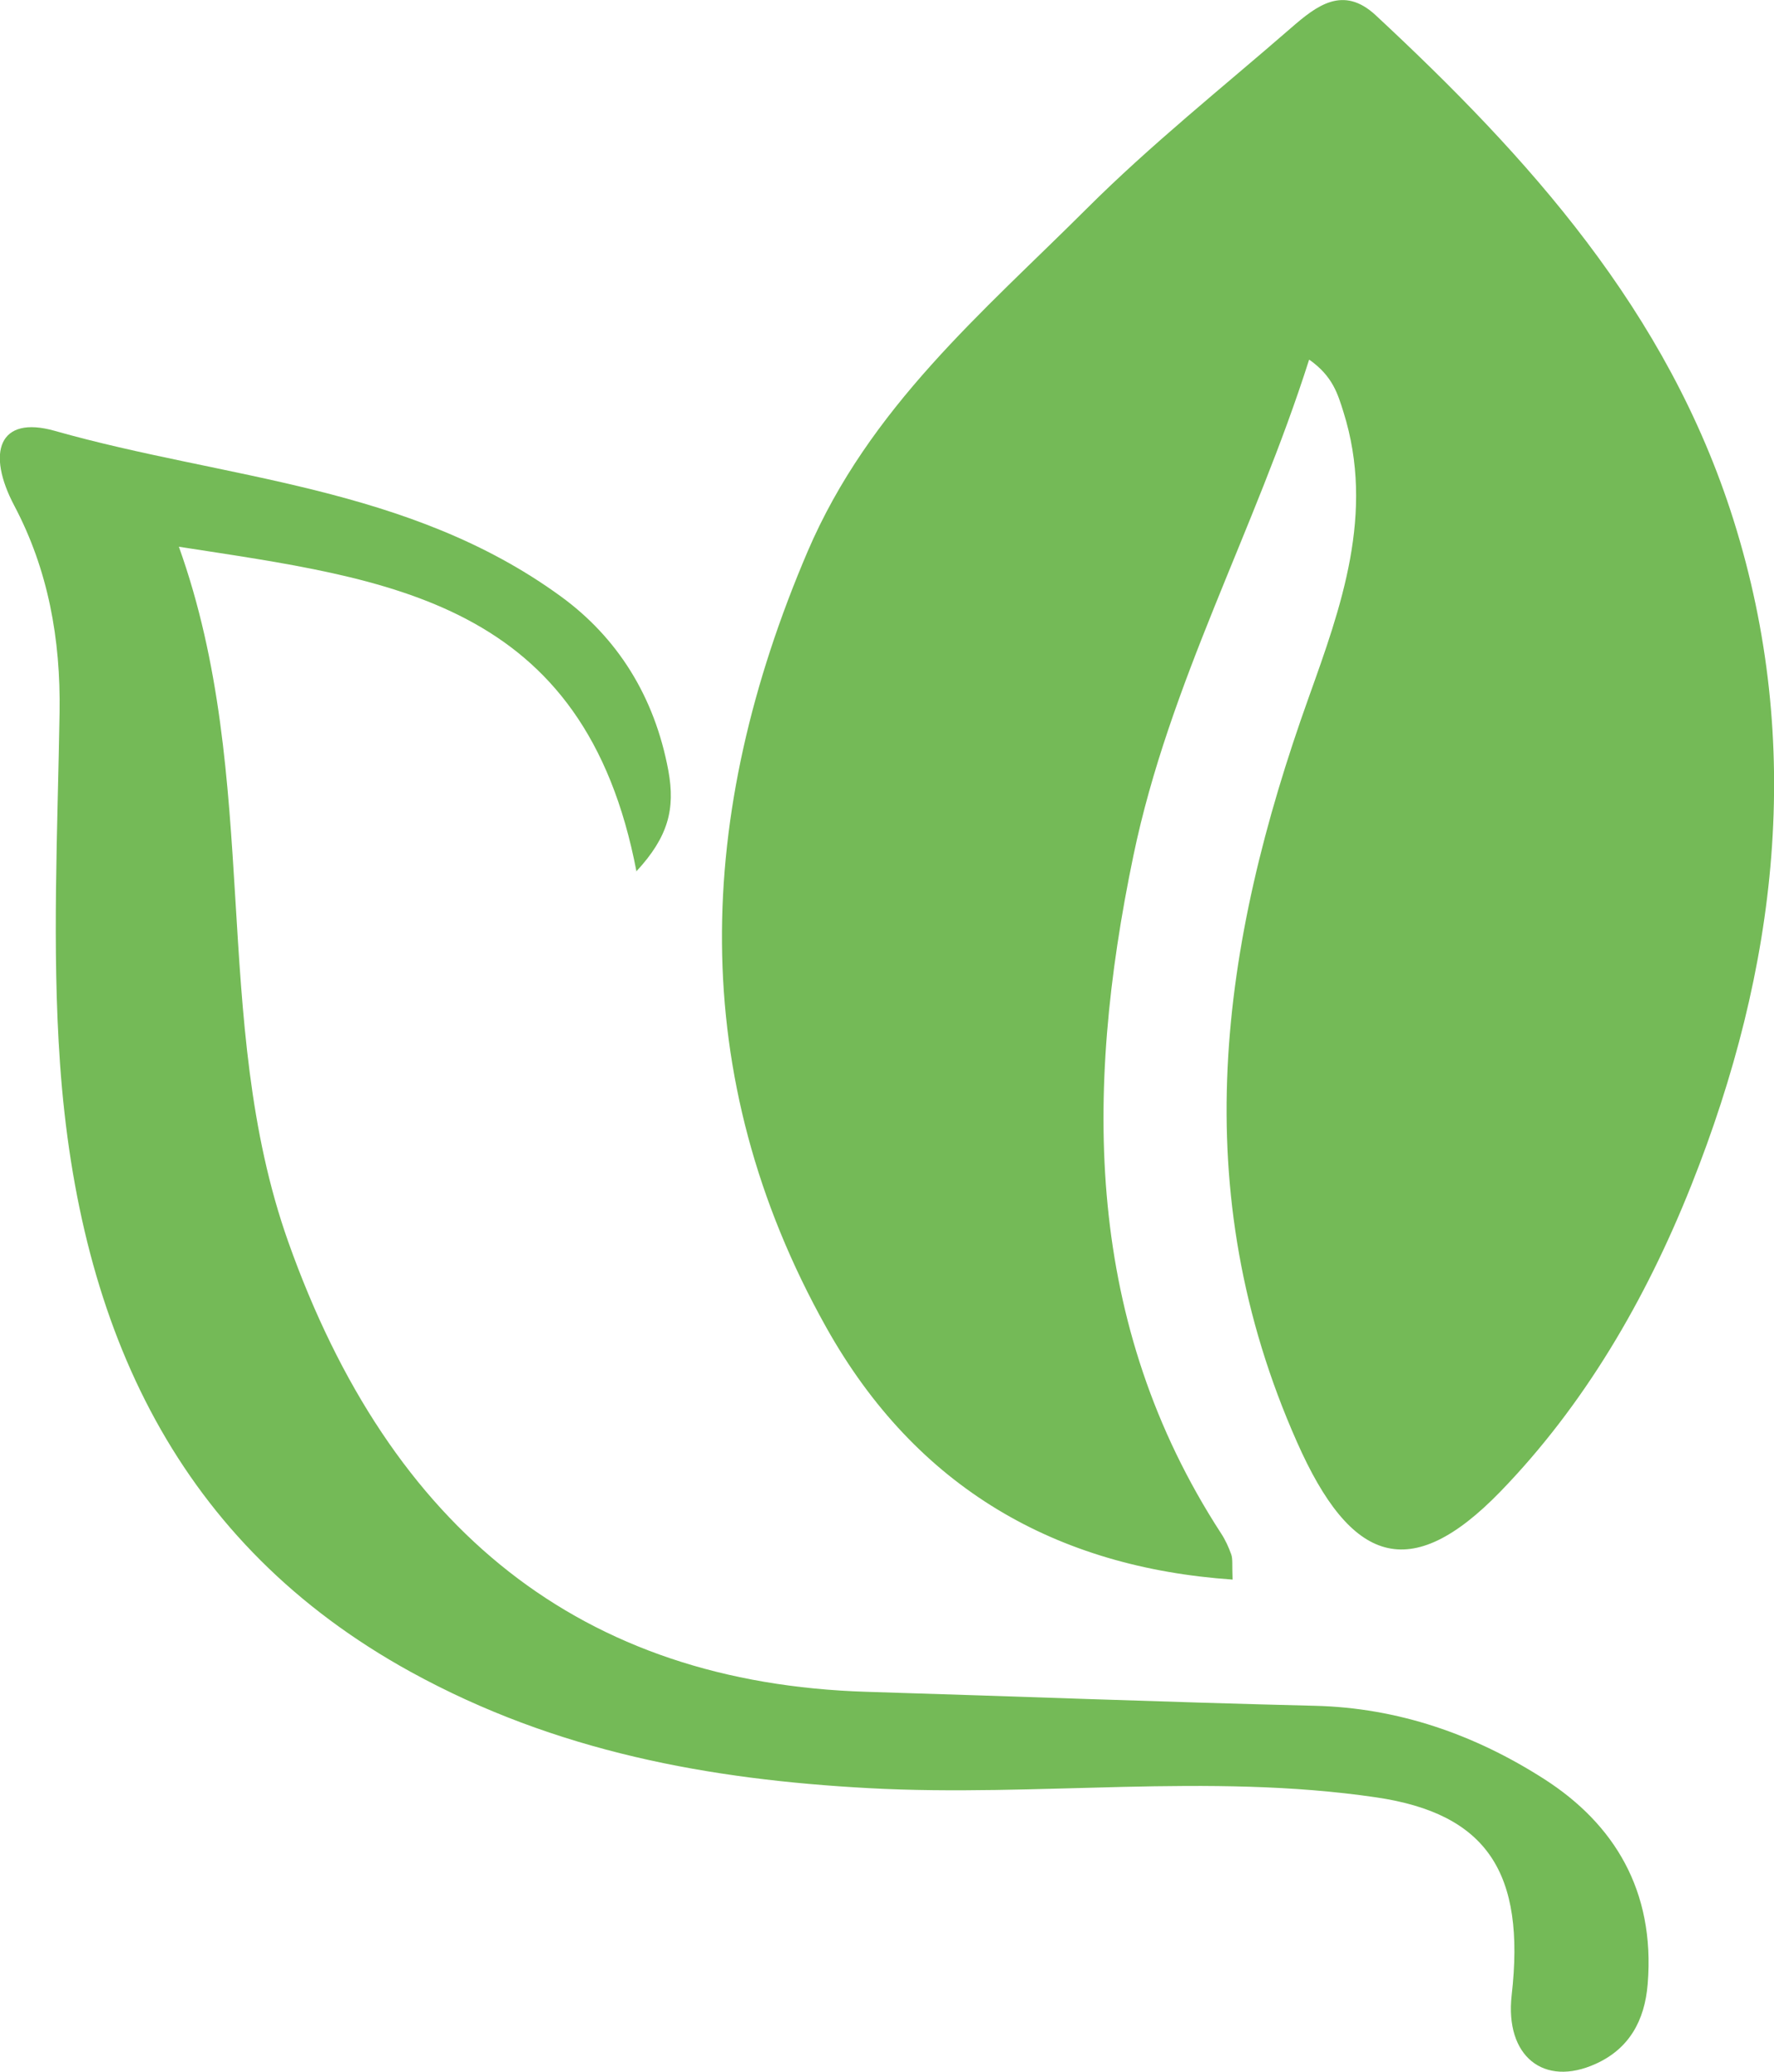
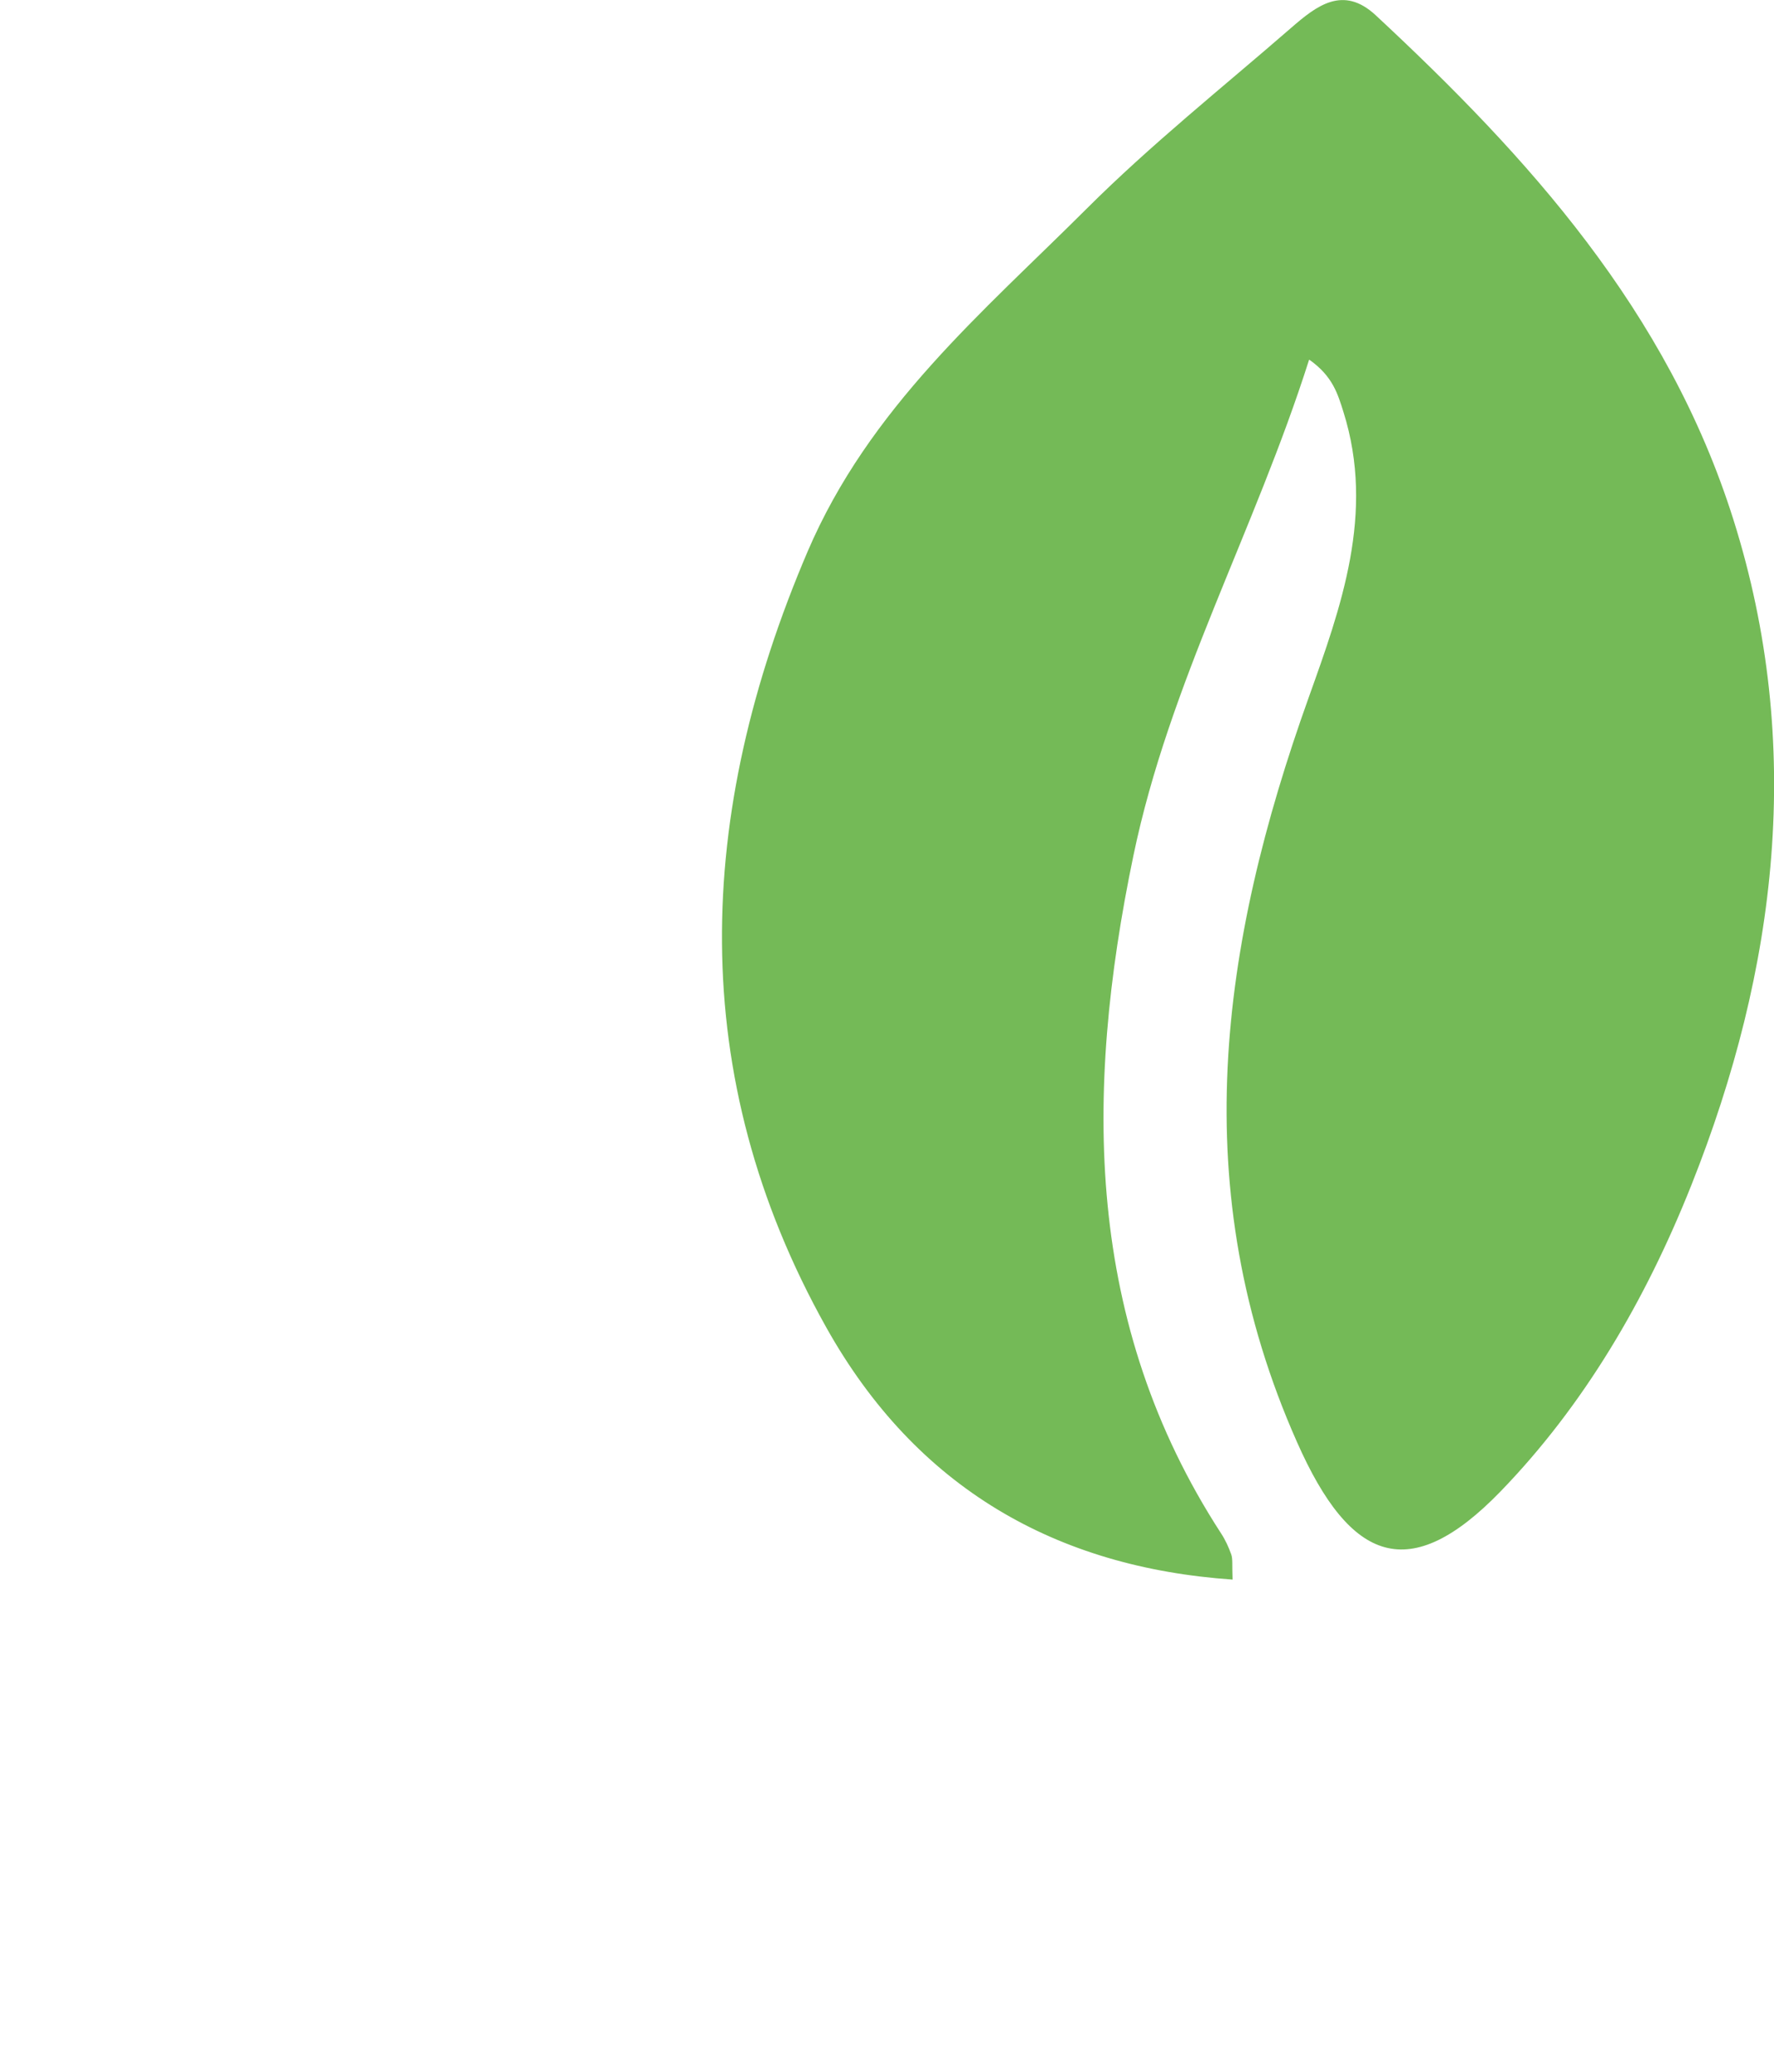
<svg xmlns="http://www.w3.org/2000/svg" id="b" data-name="Layer 2" width="12.179" height="14.214" viewBox="0 0 12.179 14.214">
  <g id="c" data-name="Layer 1">
    <g>
      <path d="m8.987,2.469c-.374,1.175-.959,2.215-1.206,3.402-.34,1.634-.332,3.211.602,4.649.029.044.052.094.07.145.011.032.005.07.009.172-1.207-.083-2.171-.625-2.79-1.731-.968-1.729-.897-3.522-.128-5.321.424-.99,1.202-1.641,1.914-2.351.444-.443.933-.832,1.405-1.242.175-.152.357-.296.582-.087,1.042.969,2.003,2.025,2.456,3.462.487,1.545.301,3.081-.289,4.563-.314.789-.737,1.511-1.312,2.104-.62.638-1.027.493-1.396-.341-.768-1.73-.529-3.407.081-5.109.22-.615.457-1.263.238-1.958-.038-.12-.072-.244-.234-.358" fill="#74ba57" stroke-width="0" />
-       <path d="m4.37,5.981c-.357-1.868-1.7-2.006-3.142-2.23.572,1.596.211,3.248.751,4.769.703,1.979,2.014,3.027,3.971,3.087,1.026.031,2.052.071,3.079.096.569.014,1.094.196,1.573.503.479.307.761.765.71,1.403-.02.258-.131.448-.356.55-.358.163-.625-.053-.578-.47.096-.841-.169-1.246-.931-1.358-1.157-.17-2.321,0-3.481-.063-1.094-.059-2.147-.249-3.145-.797-1.592-.875-2.28-2.341-2.409-4.175-.056-.798-.016-1.605-.003-2.408.008-.505-.079-.98-.31-1.417-.194-.366-.108-.624.277-.515,1.171.332,2.43.374,3.476,1.137.384.28.642.682.737,1.197.047.259,0,.451-.221.689" fill="#74ba57" stroke-width="0" />
    </g>
  </g>
</svg>